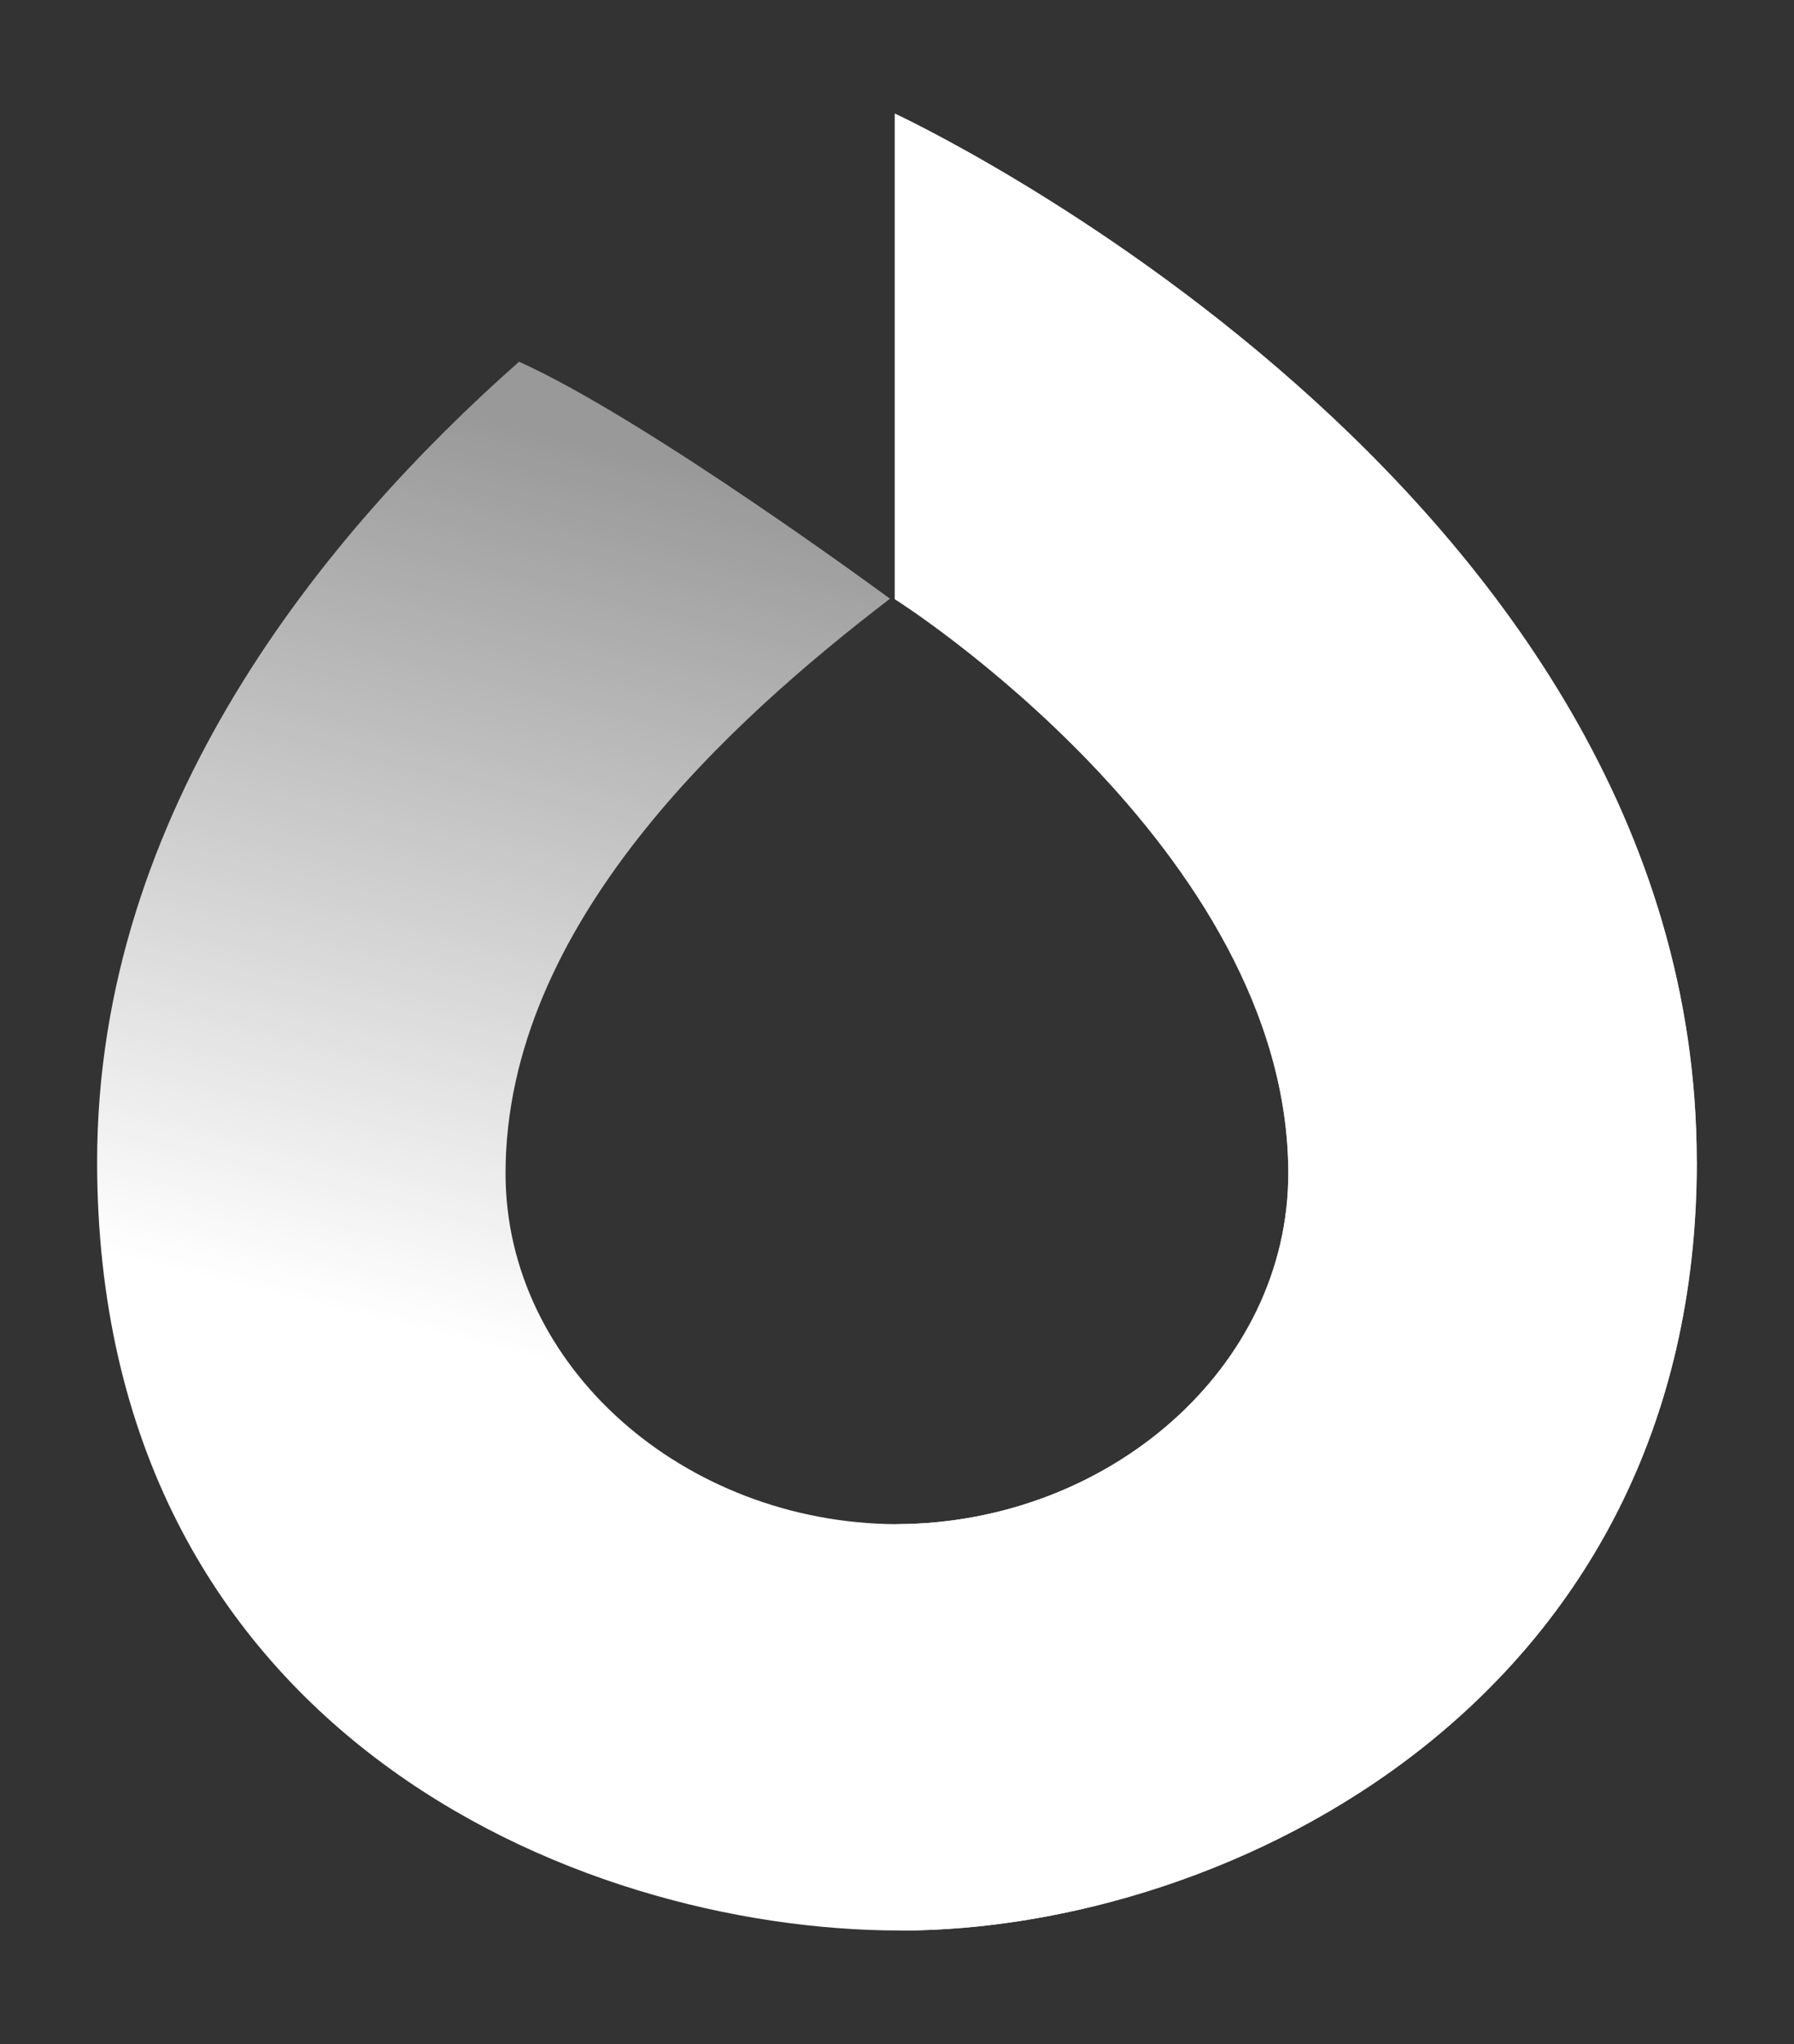
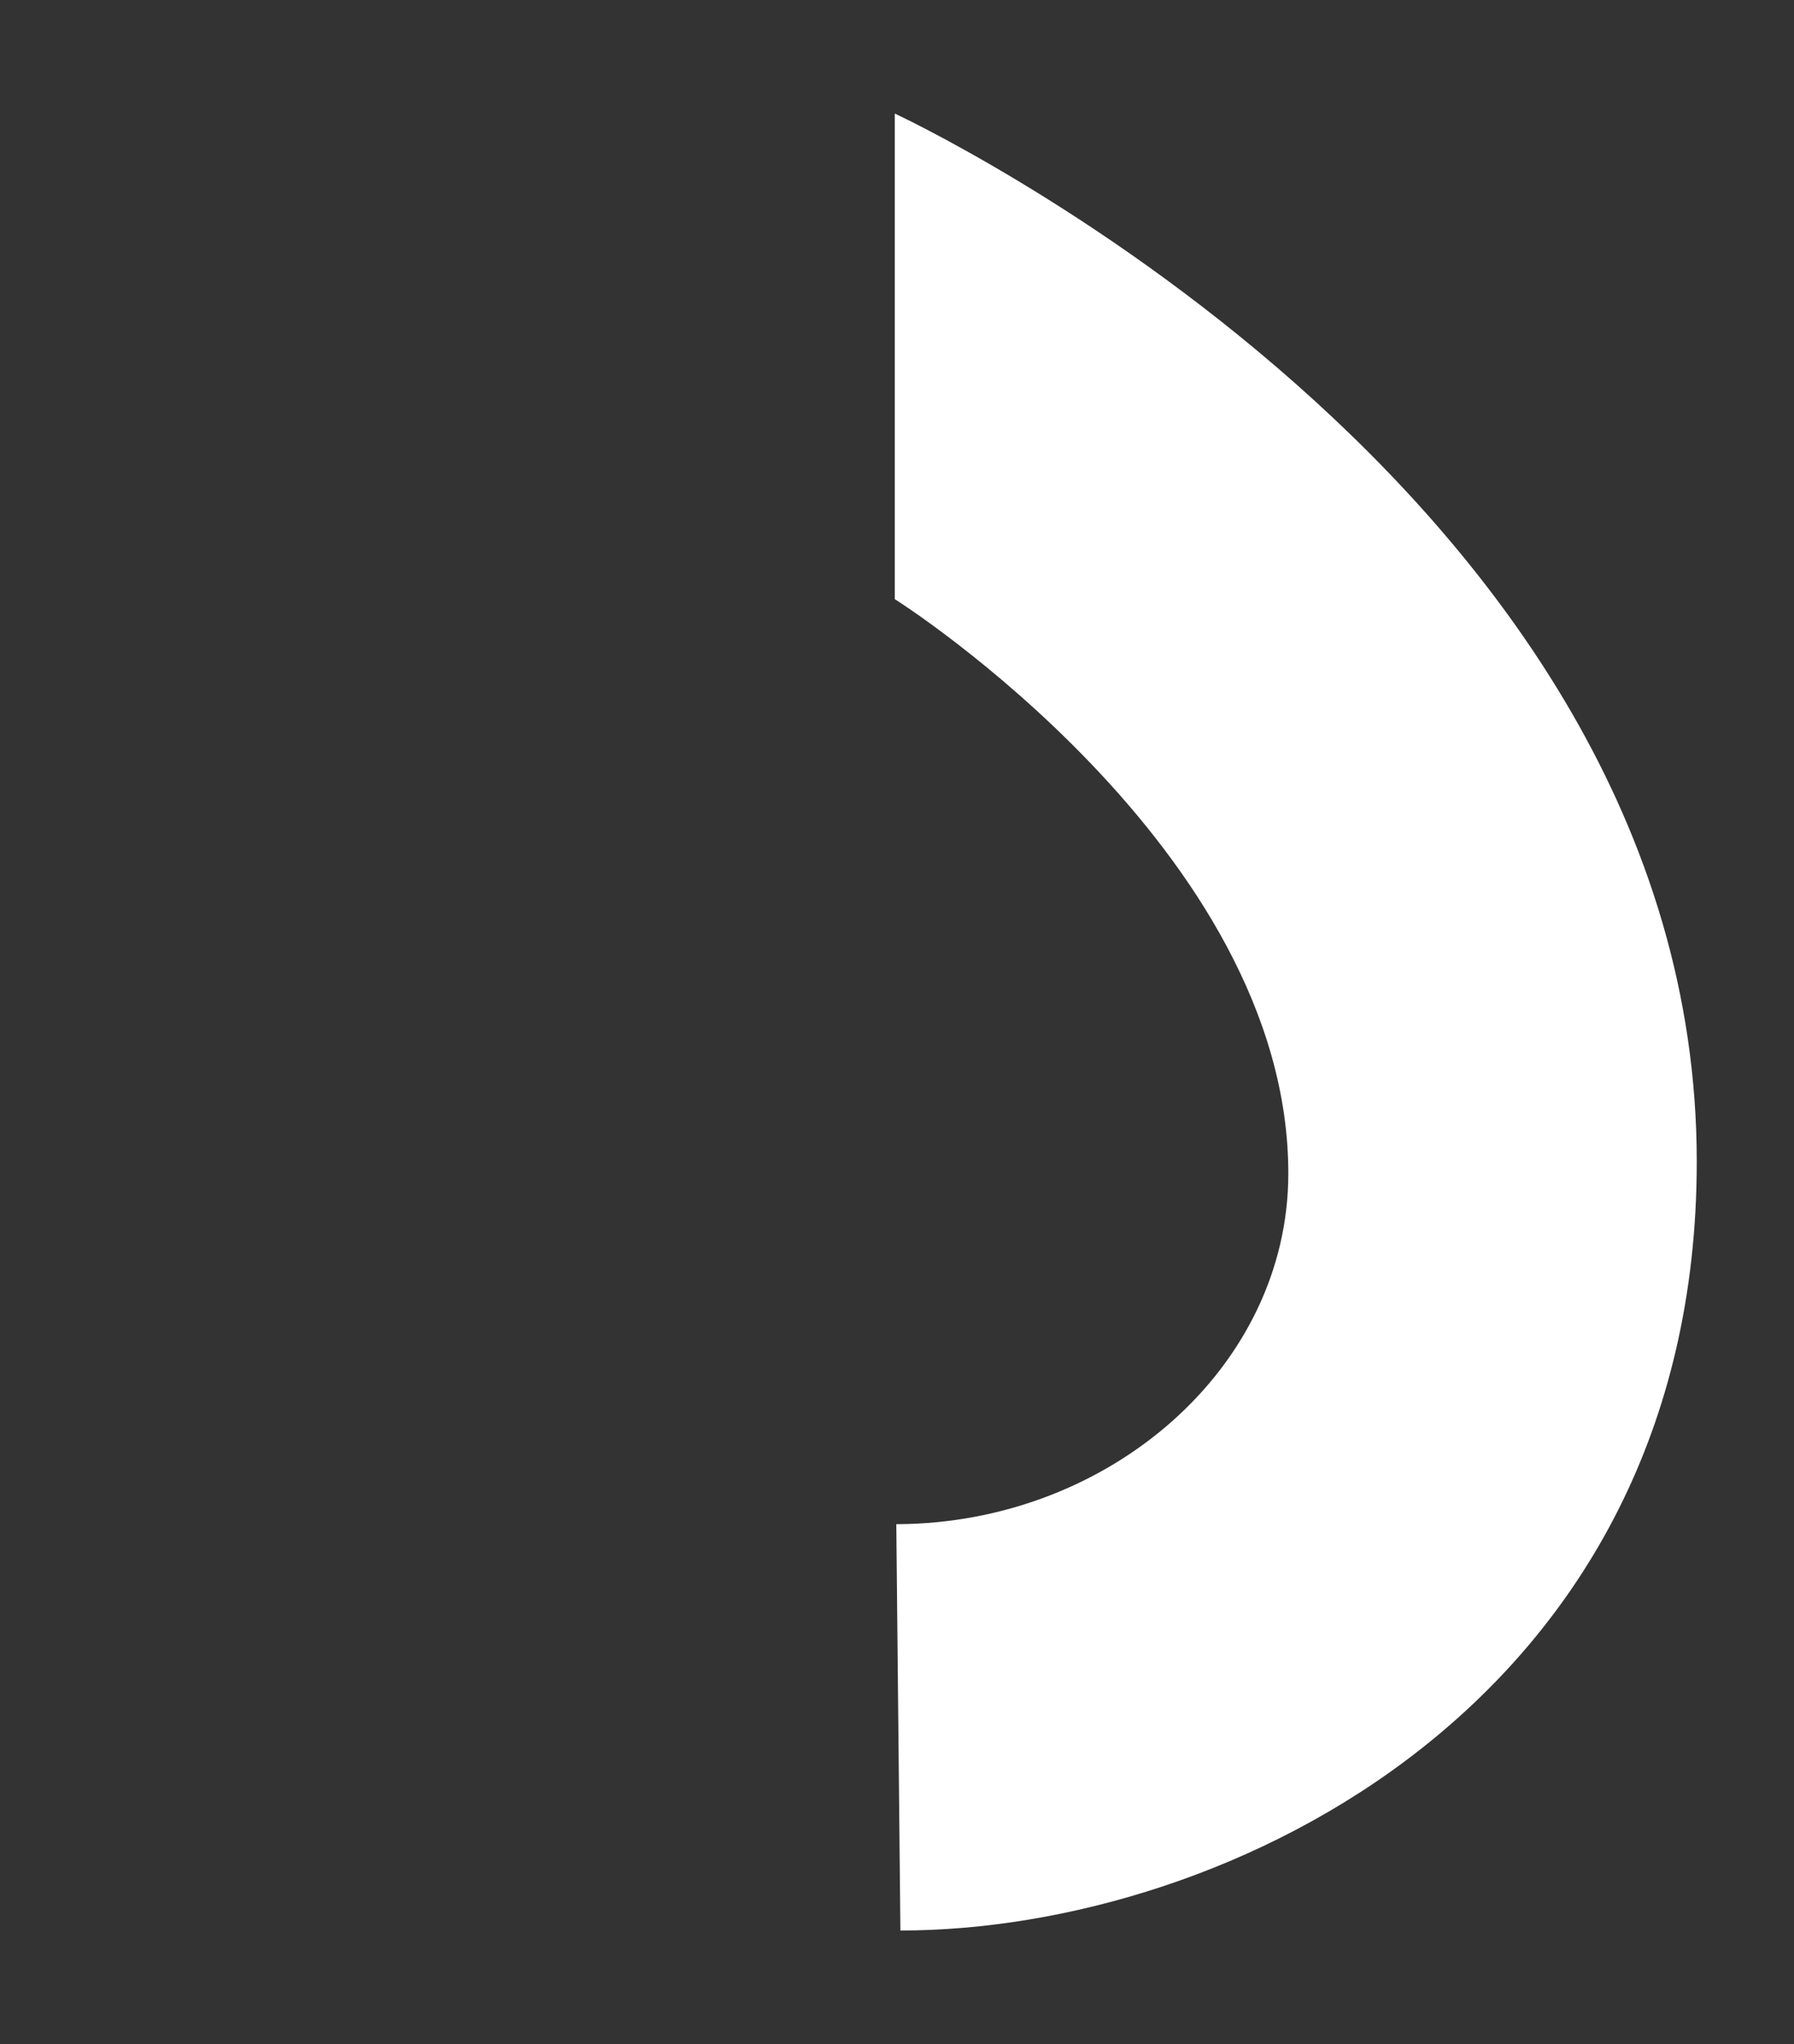
<svg xmlns="http://www.w3.org/2000/svg" width="79" height="90" viewBox="0 0 79 90" fill="none">
  <rect x="0" y="0" width="79" height="90" fill="#333333" stroke="none" />
-   <path d="M74.724 51.146C74.724 74.936 54.061 85 39.656 85C25.251 85 4.277 76.088 4.277 51.146C4.277 35.66 14.281 23.503 22.857 15.927C28.481 18.459 39.191 26.361 39.191 26.361C32.148 31.756 22.262 40.704 22.262 51.666C22.262 60.188 30.141 67.058 39.471 67.109H39.522C48.852 67.061 56.73 60.192 56.73 51.666C56.73 37.356 39.411 26.373 39.4 26.381V5C39.4 5 74.716 21.349 74.716 51.146H74.724Z" fill="url(#paint0_linear_134_4215)" />
  <path d="M39.473 67.109H39.524C48.854 67.061 56.732 60.192 56.732 51.666C56.732 37.356 39.413 26.373 39.402 26.381V5C39.402 5 74.718 21.349 74.718 51.146C74.718 74.936 54.055 85 39.65 85L39.469 67.109H39.473Z" fill="white" />
  <defs>
    <linearGradient id="paint0_linear_134_4215" x1="46.121" y1="24.391" x2="36.585" y2="63.079" gradientUnits="userSpaceOnUse">
      <stop stop-color="white" stop-opacity="0.5" />
      <stop offset="1" stop-color="white" />
    </linearGradient>
  </defs>
</svg>